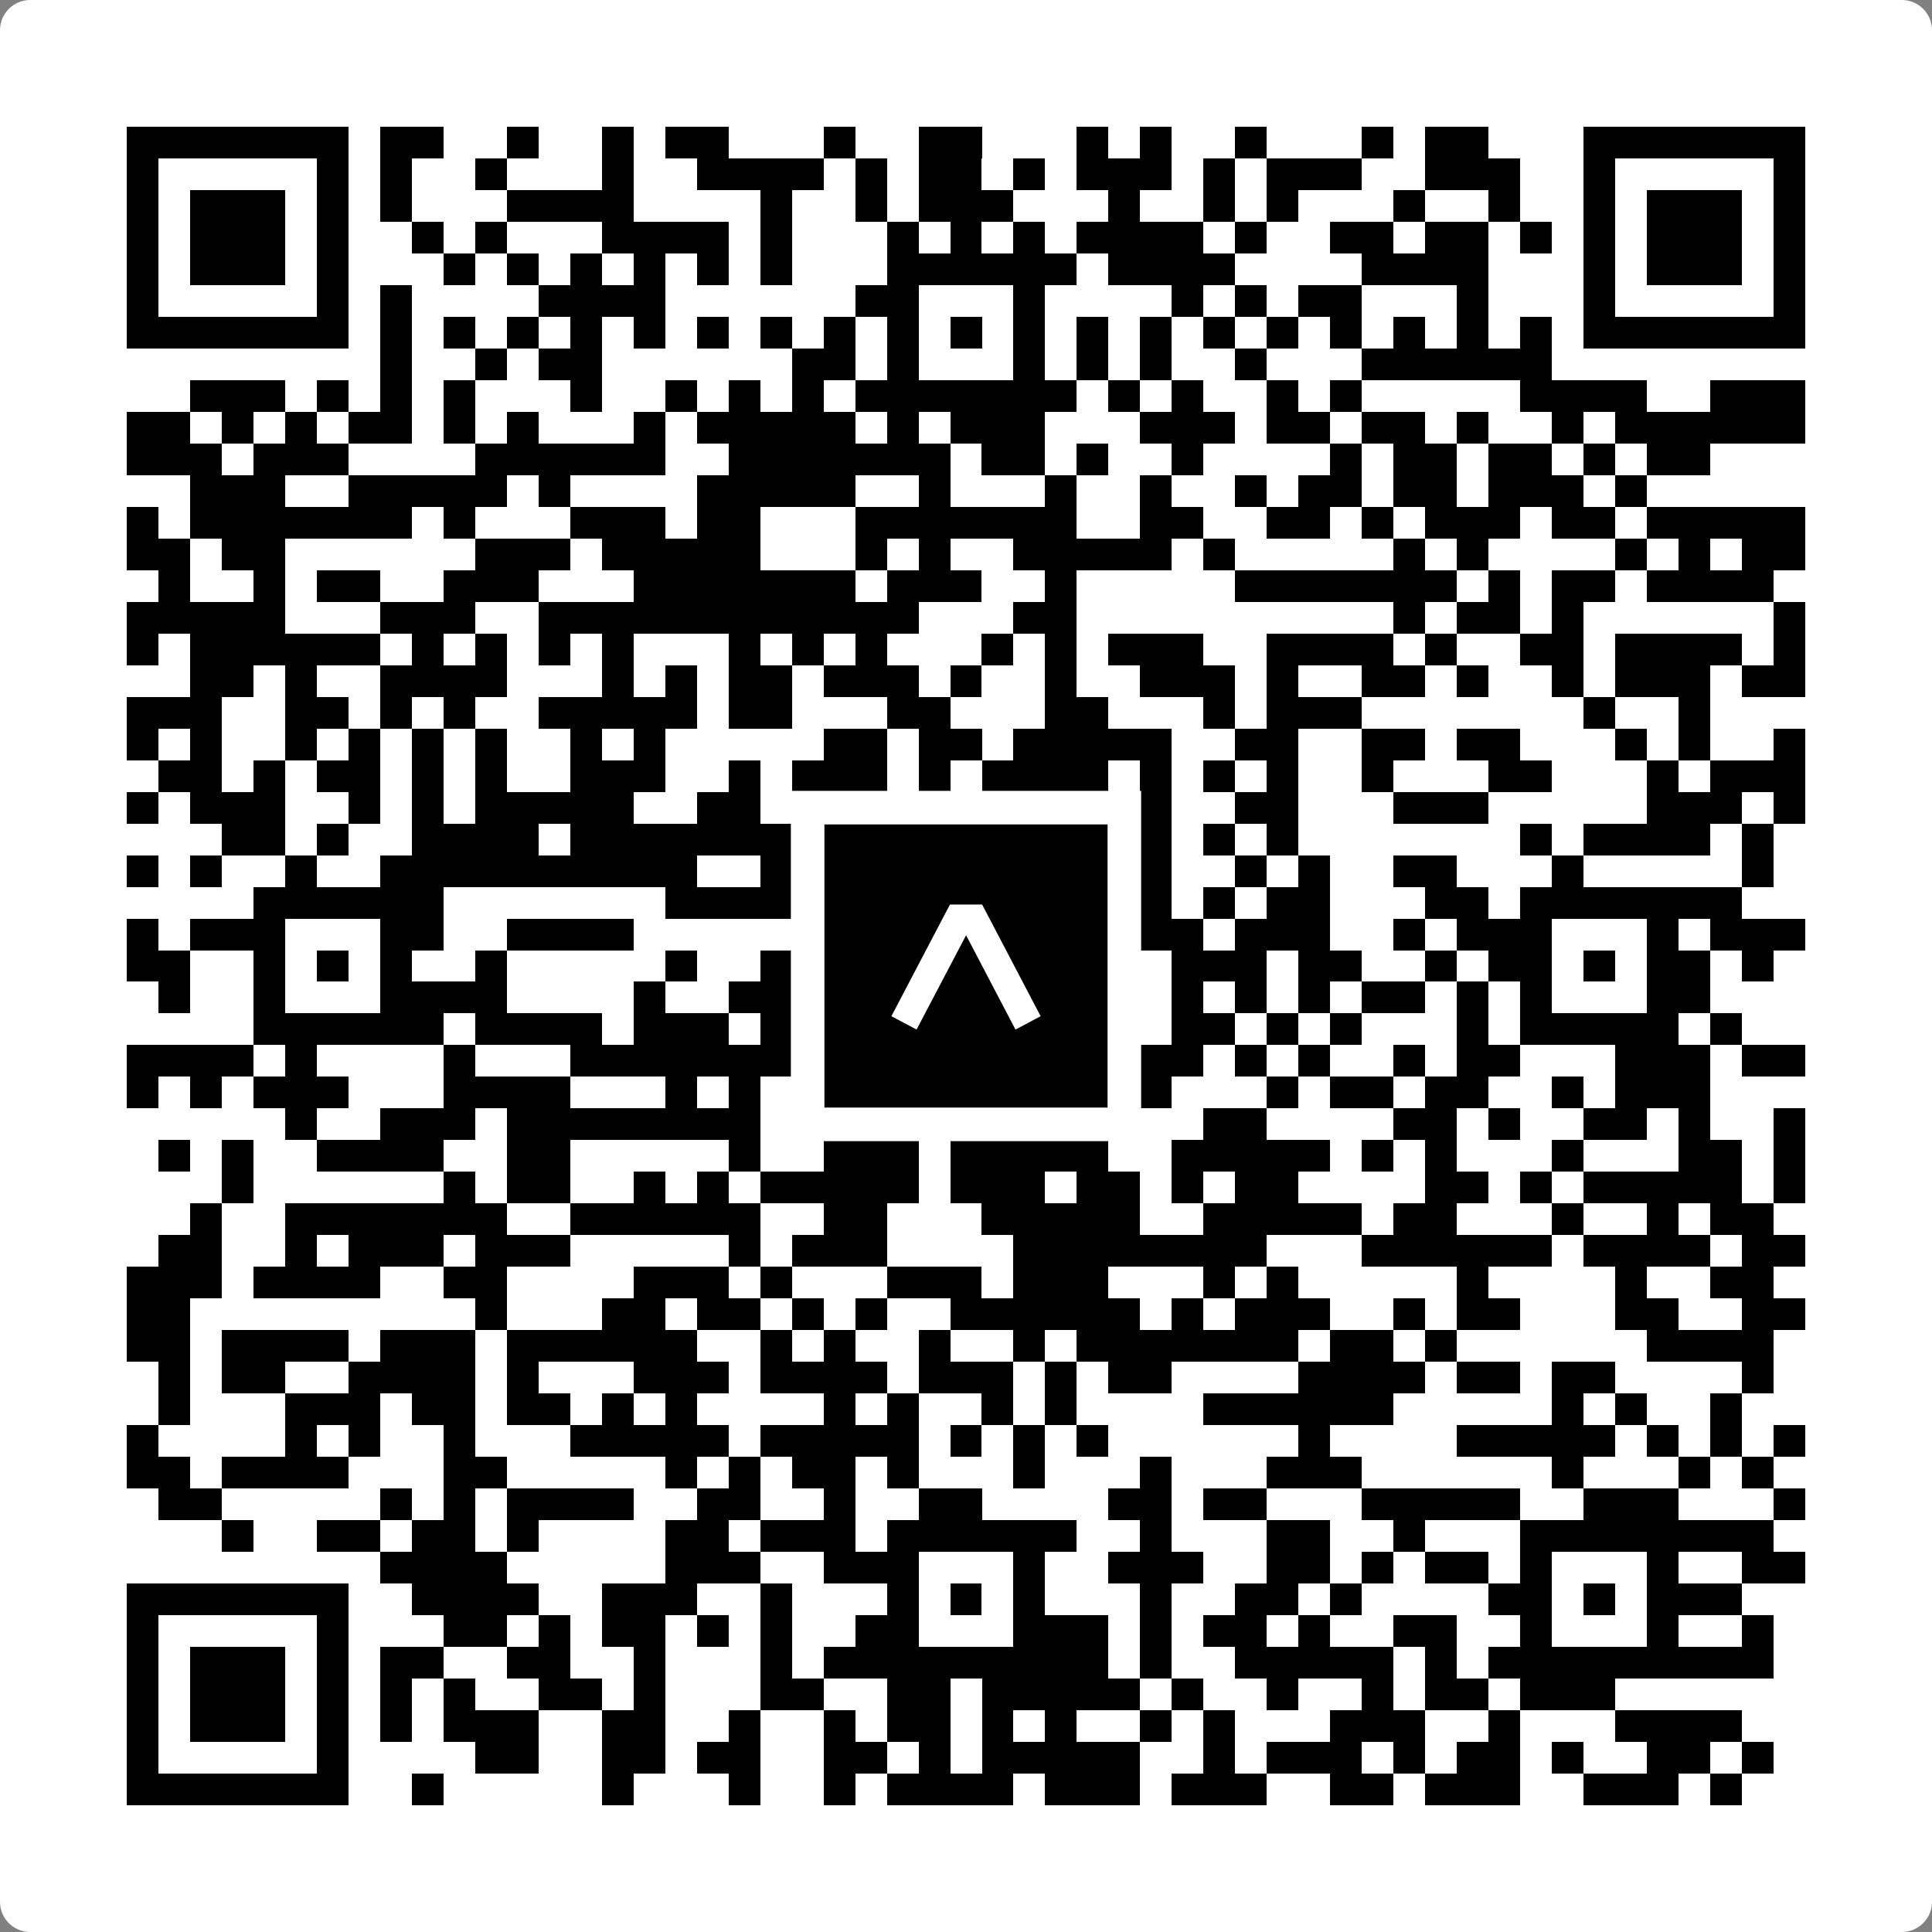
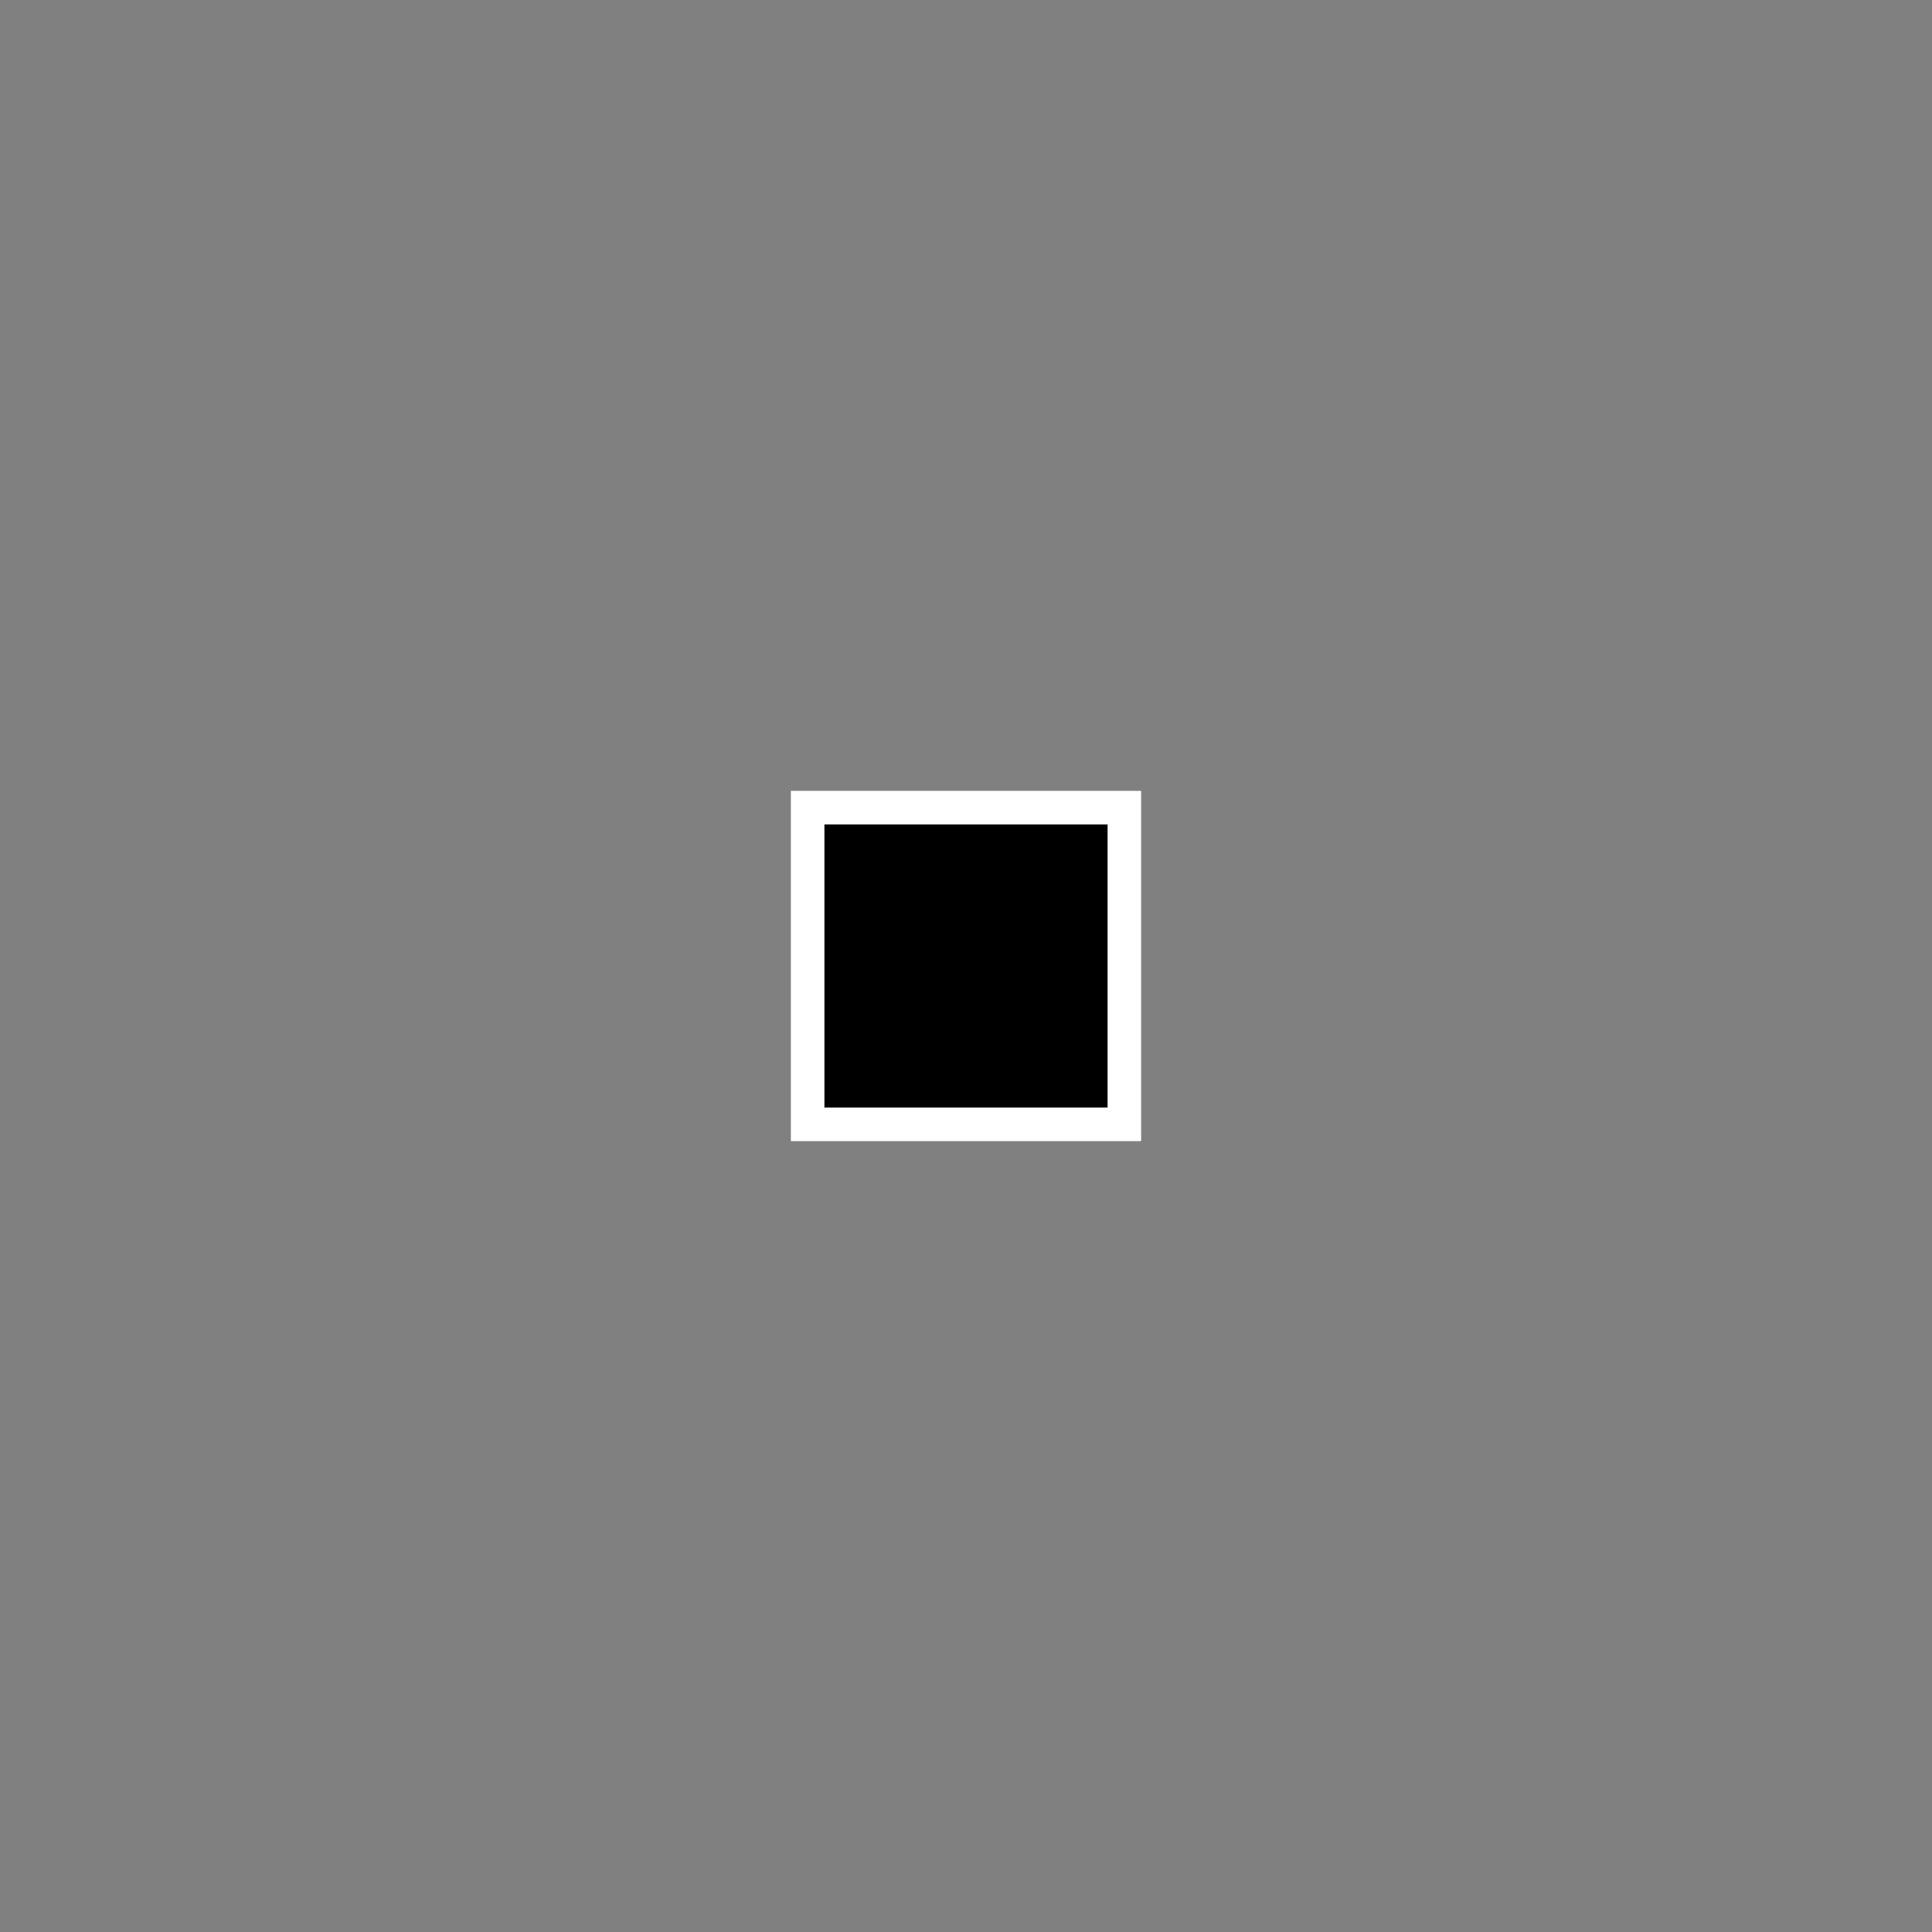
<svg xmlns="http://www.w3.org/2000/svg" width="512" height="512" viewBox="0 0 512 512" fill="none">
  <rect x="0" y="0" width="512" height="512" fill="#808080" stroke="none" />
-   <path d="M0 8C0 3.582 3.582 0 8 0H504C508.418 0 512 3.582 512 8V504C512 508.418 508.418 512 504 512H8C3.582 512 0 508.418 0 504V8Z" fill="white" />
  <svg viewBox="0 0 61 61" shape-rendering="crispEdges" height="512" width="512" x="0" y="0">
-     <path stroke="#000000" d="M4 4.5h7m1 0h2m2 0h1m2 0h1m1 0h2m3 0h1m2 0h2m3 0h1m1 0h1m2 0h1m3 0h1m1 0h2m3 0h7M4 5.5h1m5 0h1m1 0h1m2 0h1m3 0h1m2 0h4m1 0h1m1 0h2m1 0h1m1 0h3m1 0h1m1 0h3m2 0h3m2 0h1m5 0h1M4 6.5h1m1 0h3m1 0h1m1 0h1m3 0h4m4 0h1m2 0h1m1 0h3m3 0h1m2 0h1m1 0h1m3 0h1m2 0h1m2 0h1m1 0h3m1 0h1M4 7.5h1m1 0h3m1 0h1m2 0h1m1 0h1m3 0h4m1 0h1m3 0h1m1 0h1m1 0h1m1 0h4m1 0h1m2 0h2m1 0h2m1 0h1m1 0h1m1 0h3m1 0h1M4 8.5h1m1 0h3m1 0h1m3 0h1m1 0h1m1 0h1m1 0h1m1 0h1m1 0h1m3 0h6m1 0h4m4 0h4m3 0h1m1 0h3m1 0h1M4 9.5h1m5 0h1m1 0h1m4 0h4m6 0h2m3 0h1m4 0h1m1 0h1m1 0h2m3 0h1m3 0h1m5 0h1M4 10.5h7m1 0h1m1 0h1m1 0h1m1 0h1m1 0h1m1 0h1m1 0h1m1 0h1m1 0h1m1 0h1m1 0h1m1 0h1m1 0h1m1 0h1m1 0h1m1 0h1m1 0h1m1 0h1m1 0h1m1 0h7M12 11.5h1m2 0h1m1 0h2m6 0h2m1 0h1m3 0h1m1 0h1m1 0h1m2 0h1m3 0h6M6 12.5h3m1 0h1m1 0h1m1 0h1m3 0h1m2 0h1m1 0h1m1 0h1m1 0h7m1 0h1m1 0h1m2 0h1m1 0h1m5 0h4m2 0h3M4 13.5h2m1 0h1m1 0h1m1 0h2m1 0h1m1 0h1m3 0h1m1 0h5m1 0h1m1 0h3m3 0h3m1 0h2m1 0h2m1 0h1m2 0h1m1 0h6M4 14.5h3m1 0h3m4 0h6m2 0h7m1 0h2m1 0h1m2 0h1m4 0h1m1 0h2m1 0h2m1 0h1m1 0h2M6 15.5h3m2 0h5m1 0h1m4 0h5m2 0h1m3 0h1m2 0h1m2 0h1m1 0h2m1 0h2m1 0h3m1 0h1M4 16.5h1m1 0h7m1 0h1m3 0h3m1 0h2m3 0h7m2 0h2m2 0h2m1 0h1m1 0h3m1 0h2m1 0h5M4 17.5h2m1 0h2m6 0h3m1 0h5m3 0h1m1 0h1m2 0h5m1 0h1m5 0h1m1 0h1m4 0h1m1 0h1m1 0h2M5 18.5h1m2 0h1m1 0h2m2 0h3m3 0h7m1 0h3m2 0h1m5 0h7m1 0h1m1 0h2m1 0h4M4 19.5h5m3 0h3m2 0h12m3 0h2m10 0h1m1 0h2m1 0h1m6 0h1M4 20.5h1m1 0h6m1 0h1m1 0h1m1 0h1m1 0h1m3 0h1m1 0h1m1 0h1m3 0h1m1 0h1m1 0h3m2 0h4m1 0h1m2 0h2m1 0h4m1 0h1M6 21.5h2m1 0h1m2 0h4m3 0h1m1 0h1m1 0h2m1 0h3m1 0h1m2 0h1m2 0h3m1 0h1m2 0h2m1 0h1m2 0h1m1 0h3m1 0h2M4 22.5h3m2 0h2m1 0h1m1 0h1m2 0h5m1 0h2m3 0h2m3 0h2m3 0h1m1 0h3m7 0h1m2 0h1M4 23.5h1m1 0h1m2 0h1m1 0h1m1 0h1m1 0h1m2 0h1m1 0h1m5 0h2m1 0h2m1 0h5m2 0h2m2 0h2m1 0h2m3 0h1m1 0h1m2 0h1M5 24.5h2m1 0h1m1 0h2m1 0h1m1 0h1m2 0h3m2 0h1m1 0h3m1 0h1m1 0h4m1 0h1m1 0h1m1 0h1m2 0h1m3 0h2m3 0h1m1 0h3M4 25.5h1m1 0h3m2 0h1m1 0h1m1 0h5m2 0h2m1 0h1m1 0h1m1 0h8m2 0h2m3 0h3m5 0h3m1 0h1M7 26.5h2m1 0h1m2 0h4m1 0h7m4 0h3m1 0h1m1 0h2m1 0h1m1 0h1m7 0h1m1 0h4m1 0h1M4 27.5h1m1 0h1m2 0h1m2 0h10m2 0h1m2 0h2m1 0h1m1 0h3m1 0h1m2 0h1m1 0h1m2 0h2m3 0h1m5 0h1M8 28.5h6m7 0h12m3 0h1m1 0h1m1 0h2m3 0h2m1 0h7M4 29.5h1m1 0h3m3 0h2m2 0h4m8 0h1m3 0h2m1 0h3m1 0h3m2 0h1m1 0h3m3 0h1m1 0h3M4 30.5h2m2 0h1m1 0h1m1 0h1m2 0h1m5 0h1m2 0h1m3 0h1m1 0h1m1 0h1m4 0h3m1 0h2m2 0h1m1 0h2m1 0h1m1 0h2m1 0h1M5 31.5h1m2 0h1m3 0h4m4 0h1m2 0h2m1 0h1m1 0h1m3 0h1m1 0h2m1 0h1m1 0h1m1 0h1m1 0h2m1 0h1m1 0h1m3 0h2M8 32.5h6m1 0h4m1 0h3m1 0h1m1 0h1m1 0h8m1 0h2m1 0h1m1 0h1m3 0h1m1 0h5m1 0h1M4 33.5h4m1 0h1m4 0h1m3 0h7m4 0h4m3 0h2m1 0h1m1 0h1m2 0h1m1 0h2m3 0h3m1 0h2M4 34.5h1m1 0h1m1 0h3m3 0h4m3 0h1m1 0h1m2 0h2m1 0h2m4 0h2m3 0h1m1 0h2m1 0h2m2 0h1m1 0h3M9 35.5h1m2 0h3m1 0h8m3 0h1m1 0h2m2 0h3m2 0h2m4 0h2m1 0h1m2 0h2m1 0h1m2 0h1M5 36.5h1m1 0h1m2 0h4m2 0h2m5 0h1m2 0h3m1 0h5m2 0h5m1 0h1m1 0h1m3 0h1m3 0h2m1 0h1M7 37.5h1m6 0h1m1 0h2m2 0h1m1 0h1m1 0h5m1 0h3m1 0h2m1 0h1m1 0h2m4 0h2m1 0h1m1 0h5m1 0h1M6 38.5h1m2 0h7m2 0h6m2 0h2m3 0h5m2 0h5m1 0h2m3 0h1m2 0h1m1 0h2M5 39.5h2m2 0h1m1 0h3m1 0h3m5 0h1m1 0h3m4 0h8m3 0h6m1 0h4m1 0h2M4 40.5h3m1 0h4m2 0h2m4 0h3m1 0h1m3 0h3m1 0h3m3 0h1m1 0h1m5 0h1m4 0h1m2 0h2M4 41.5h2m9 0h1m3 0h2m1 0h2m1 0h1m1 0h1m2 0h6m1 0h1m1 0h3m2 0h1m1 0h2m3 0h2m2 0h2M4 42.5h2m1 0h4m1 0h3m1 0h6m2 0h1m1 0h1m2 0h1m2 0h1m1 0h7m1 0h2m1 0h1m6 0h4M5 43.5h1m1 0h2m2 0h4m1 0h1m3 0h3m1 0h4m1 0h3m1 0h1m1 0h2m4 0h4m1 0h2m1 0h2m4 0h1M5 44.5h1m3 0h3m1 0h2m1 0h2m1 0h1m1 0h1m4 0h1m1 0h1m2 0h1m1 0h1m4 0h6m5 0h1m1 0h1m2 0h1M4 45.5h1m4 0h1m1 0h1m2 0h1m3 0h5m1 0h5m1 0h1m1 0h1m1 0h1m6 0h1m4 0h5m1 0h1m1 0h1m1 0h1M4 46.5h2m1 0h4m3 0h2m5 0h1m1 0h1m1 0h2m1 0h1m3 0h1m3 0h1m3 0h3m6 0h1m3 0h1m1 0h1M5 47.5h2m5 0h1m1 0h1m1 0h4m2 0h2m2 0h1m2 0h2m4 0h2m1 0h2m3 0h5m2 0h3m3 0h1M7 48.5h1m2 0h2m1 0h2m1 0h1m4 0h2m1 0h3m1 0h6m2 0h1m3 0h2m2 0h1m3 0h8M12 49.5h4m5 0h3m2 0h3m3 0h1m2 0h3m2 0h2m1 0h1m1 0h2m1 0h1m3 0h1m2 0h2M4 50.5h7m2 0h4m2 0h3m2 0h1m3 0h1m1 0h1m1 0h1m3 0h1m2 0h2m1 0h1m4 0h2m1 0h1m1 0h3M4 51.5h1m5 0h1m3 0h2m1 0h1m1 0h2m1 0h1m1 0h1m2 0h2m3 0h3m1 0h1m1 0h2m1 0h1m2 0h2m2 0h1m3 0h1m2 0h1M4 52.5h1m1 0h3m1 0h1m1 0h2m2 0h2m2 0h1m3 0h1m1 0h9m1 0h1m2 0h5m1 0h1m1 0h9M4 53.5h1m1 0h3m1 0h1m1 0h1m1 0h1m2 0h2m1 0h1m3 0h2m2 0h2m1 0h5m1 0h1m2 0h1m2 0h1m1 0h2m1 0h3M4 54.5h1m1 0h3m1 0h1m1 0h1m1 0h3m2 0h2m2 0h1m2 0h1m1 0h2m1 0h1m1 0h1m2 0h1m1 0h1m3 0h3m2 0h1m3 0h4M4 55.5h1m5 0h1m4 0h2m2 0h2m1 0h2m2 0h2m1 0h1m1 0h5m2 0h1m1 0h3m1 0h1m1 0h2m1 0h1m2 0h2m1 0h1M4 56.5h7m2 0h1m5 0h1m3 0h1m2 0h1m1 0h4m1 0h3m1 0h3m2 0h2m1 0h3m2 0h3m1 0h1" />
-   </svg>
+     </svg>
  <rect x="214.033" y="214.033" width="83.934" height="83.934" fill="black" stroke="white" stroke-width="8.893" />
  <svg x="214.033" y="214.033" width="83.934" height="83.934" viewBox="0 0 116 116" fill="none">
-     <path d="M63.911 35.496L52.114 35.496L30.667 76.393L39.902 81.271L58.033 46.739L76.117 81.283L85.333 76.385L63.911 35.496Z" fill="white" />
-   </svg>
+     </svg>
</svg>